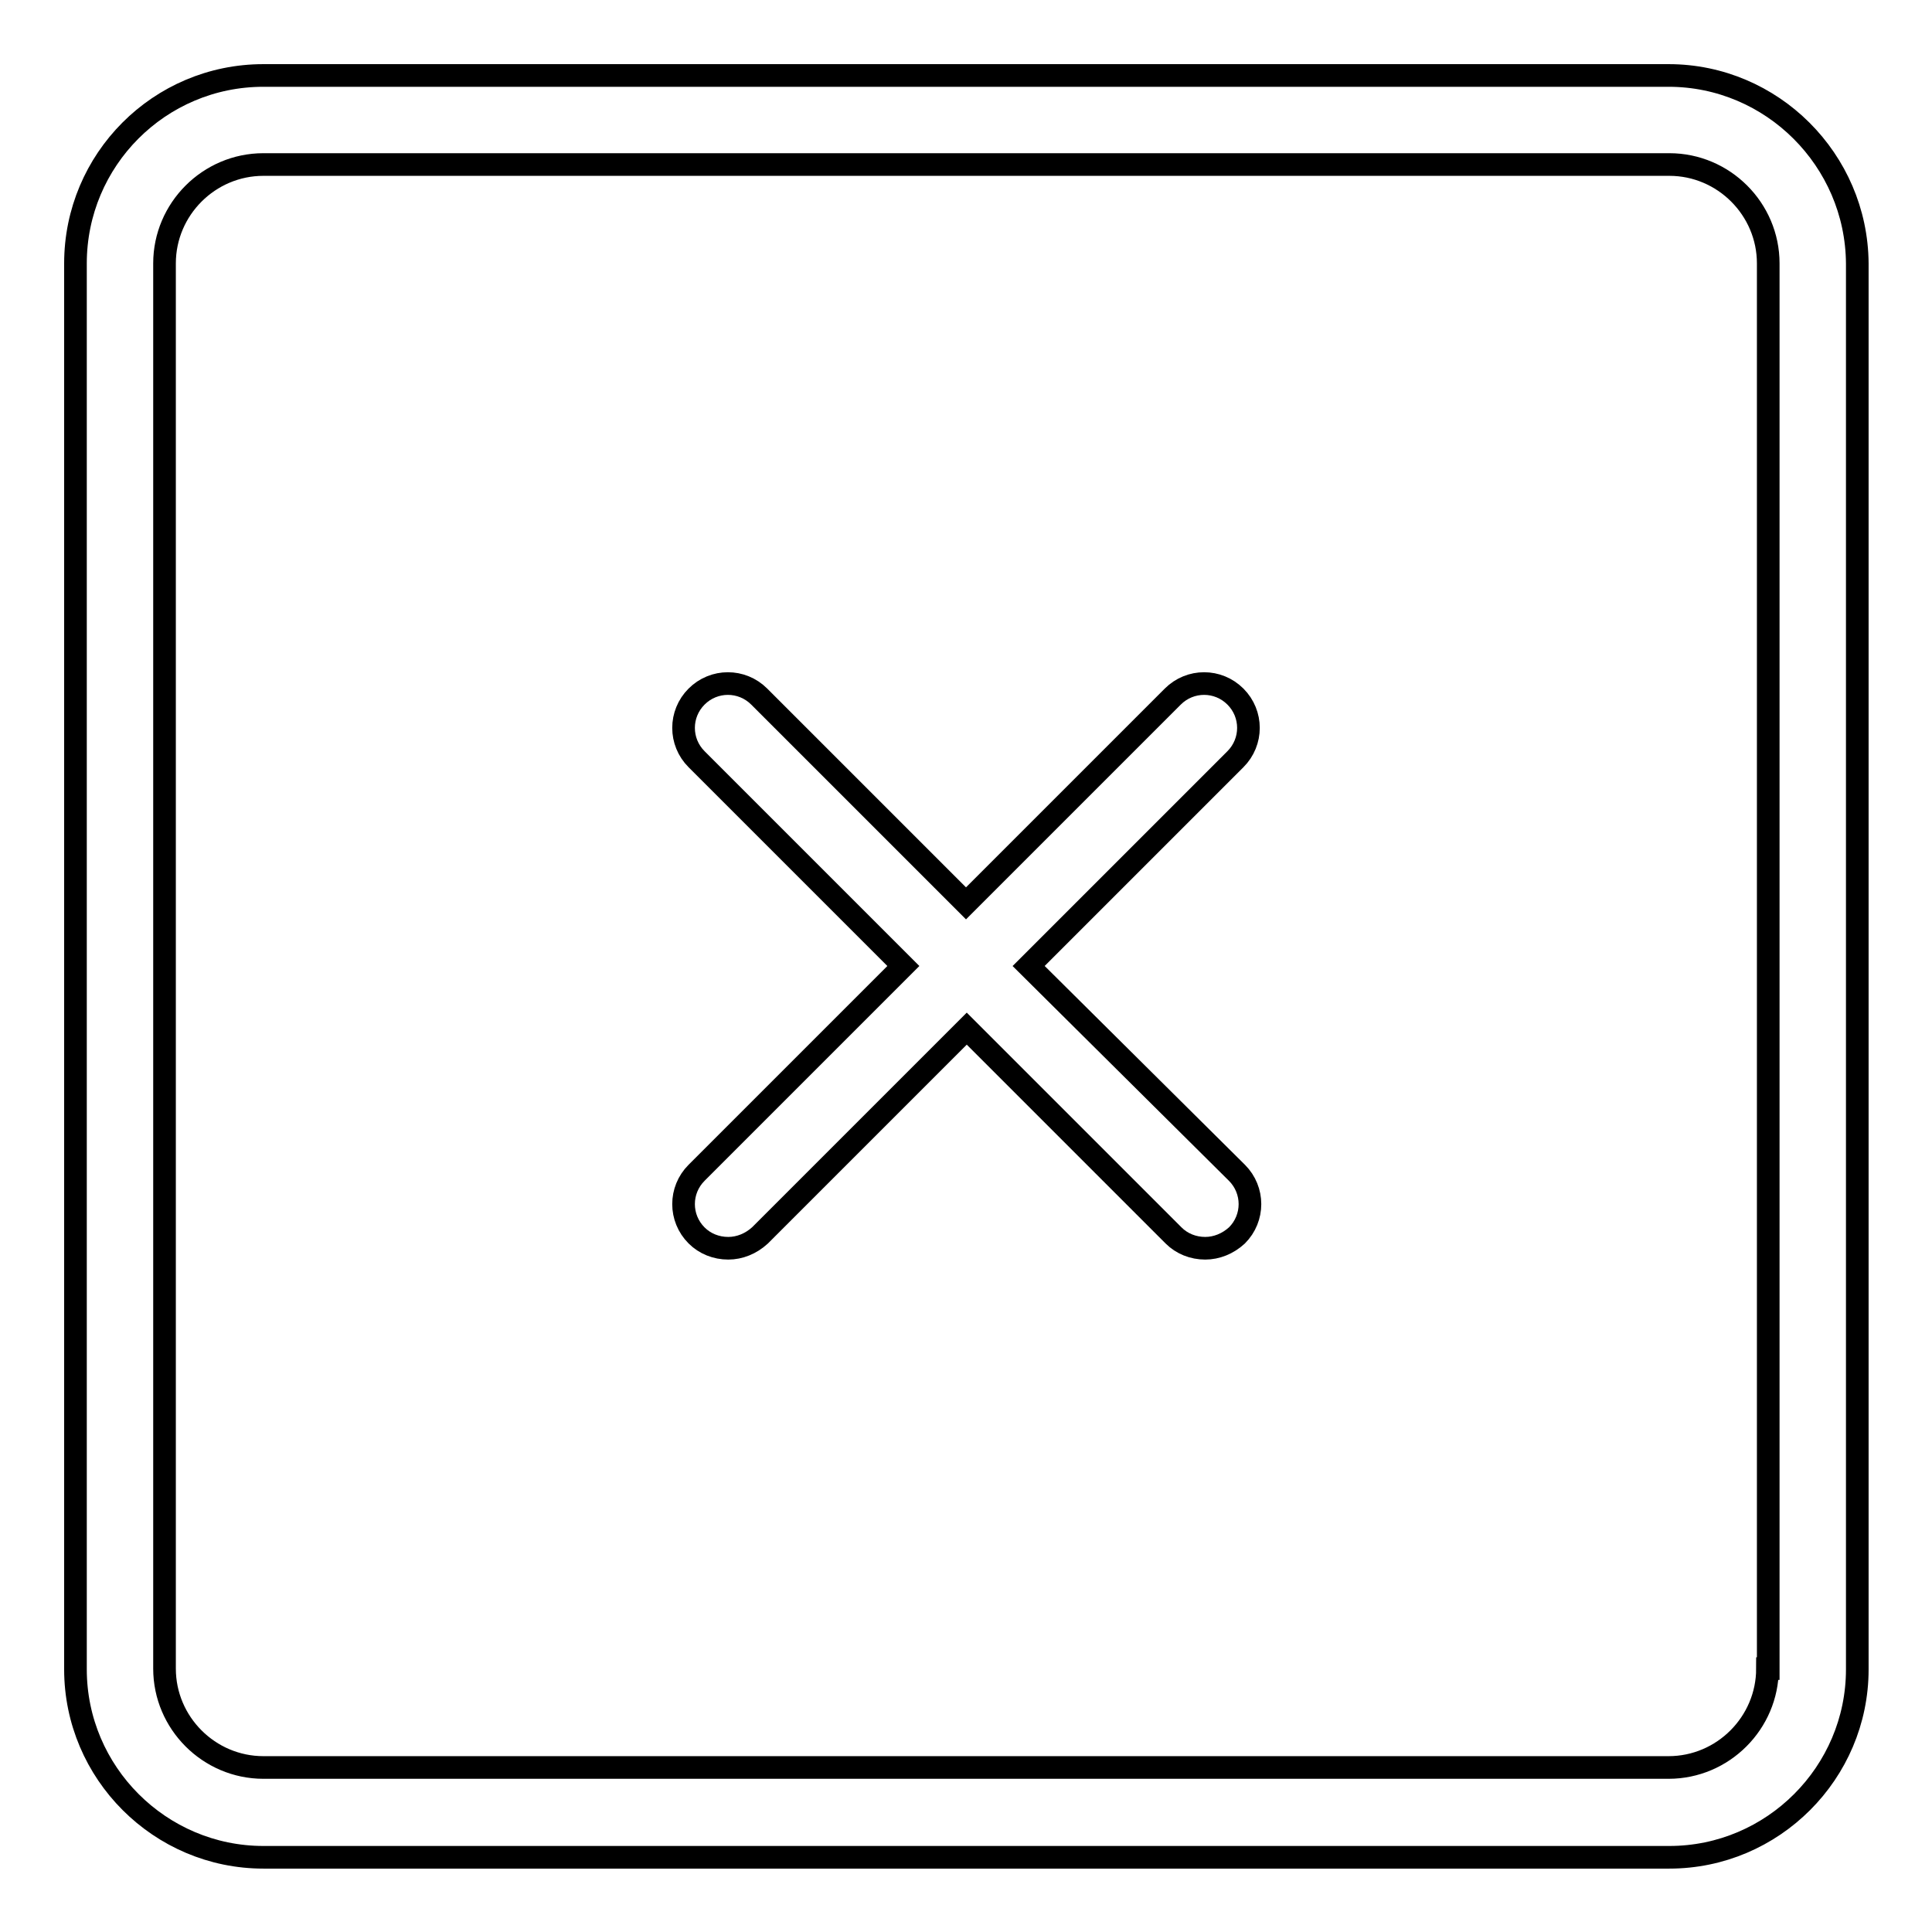
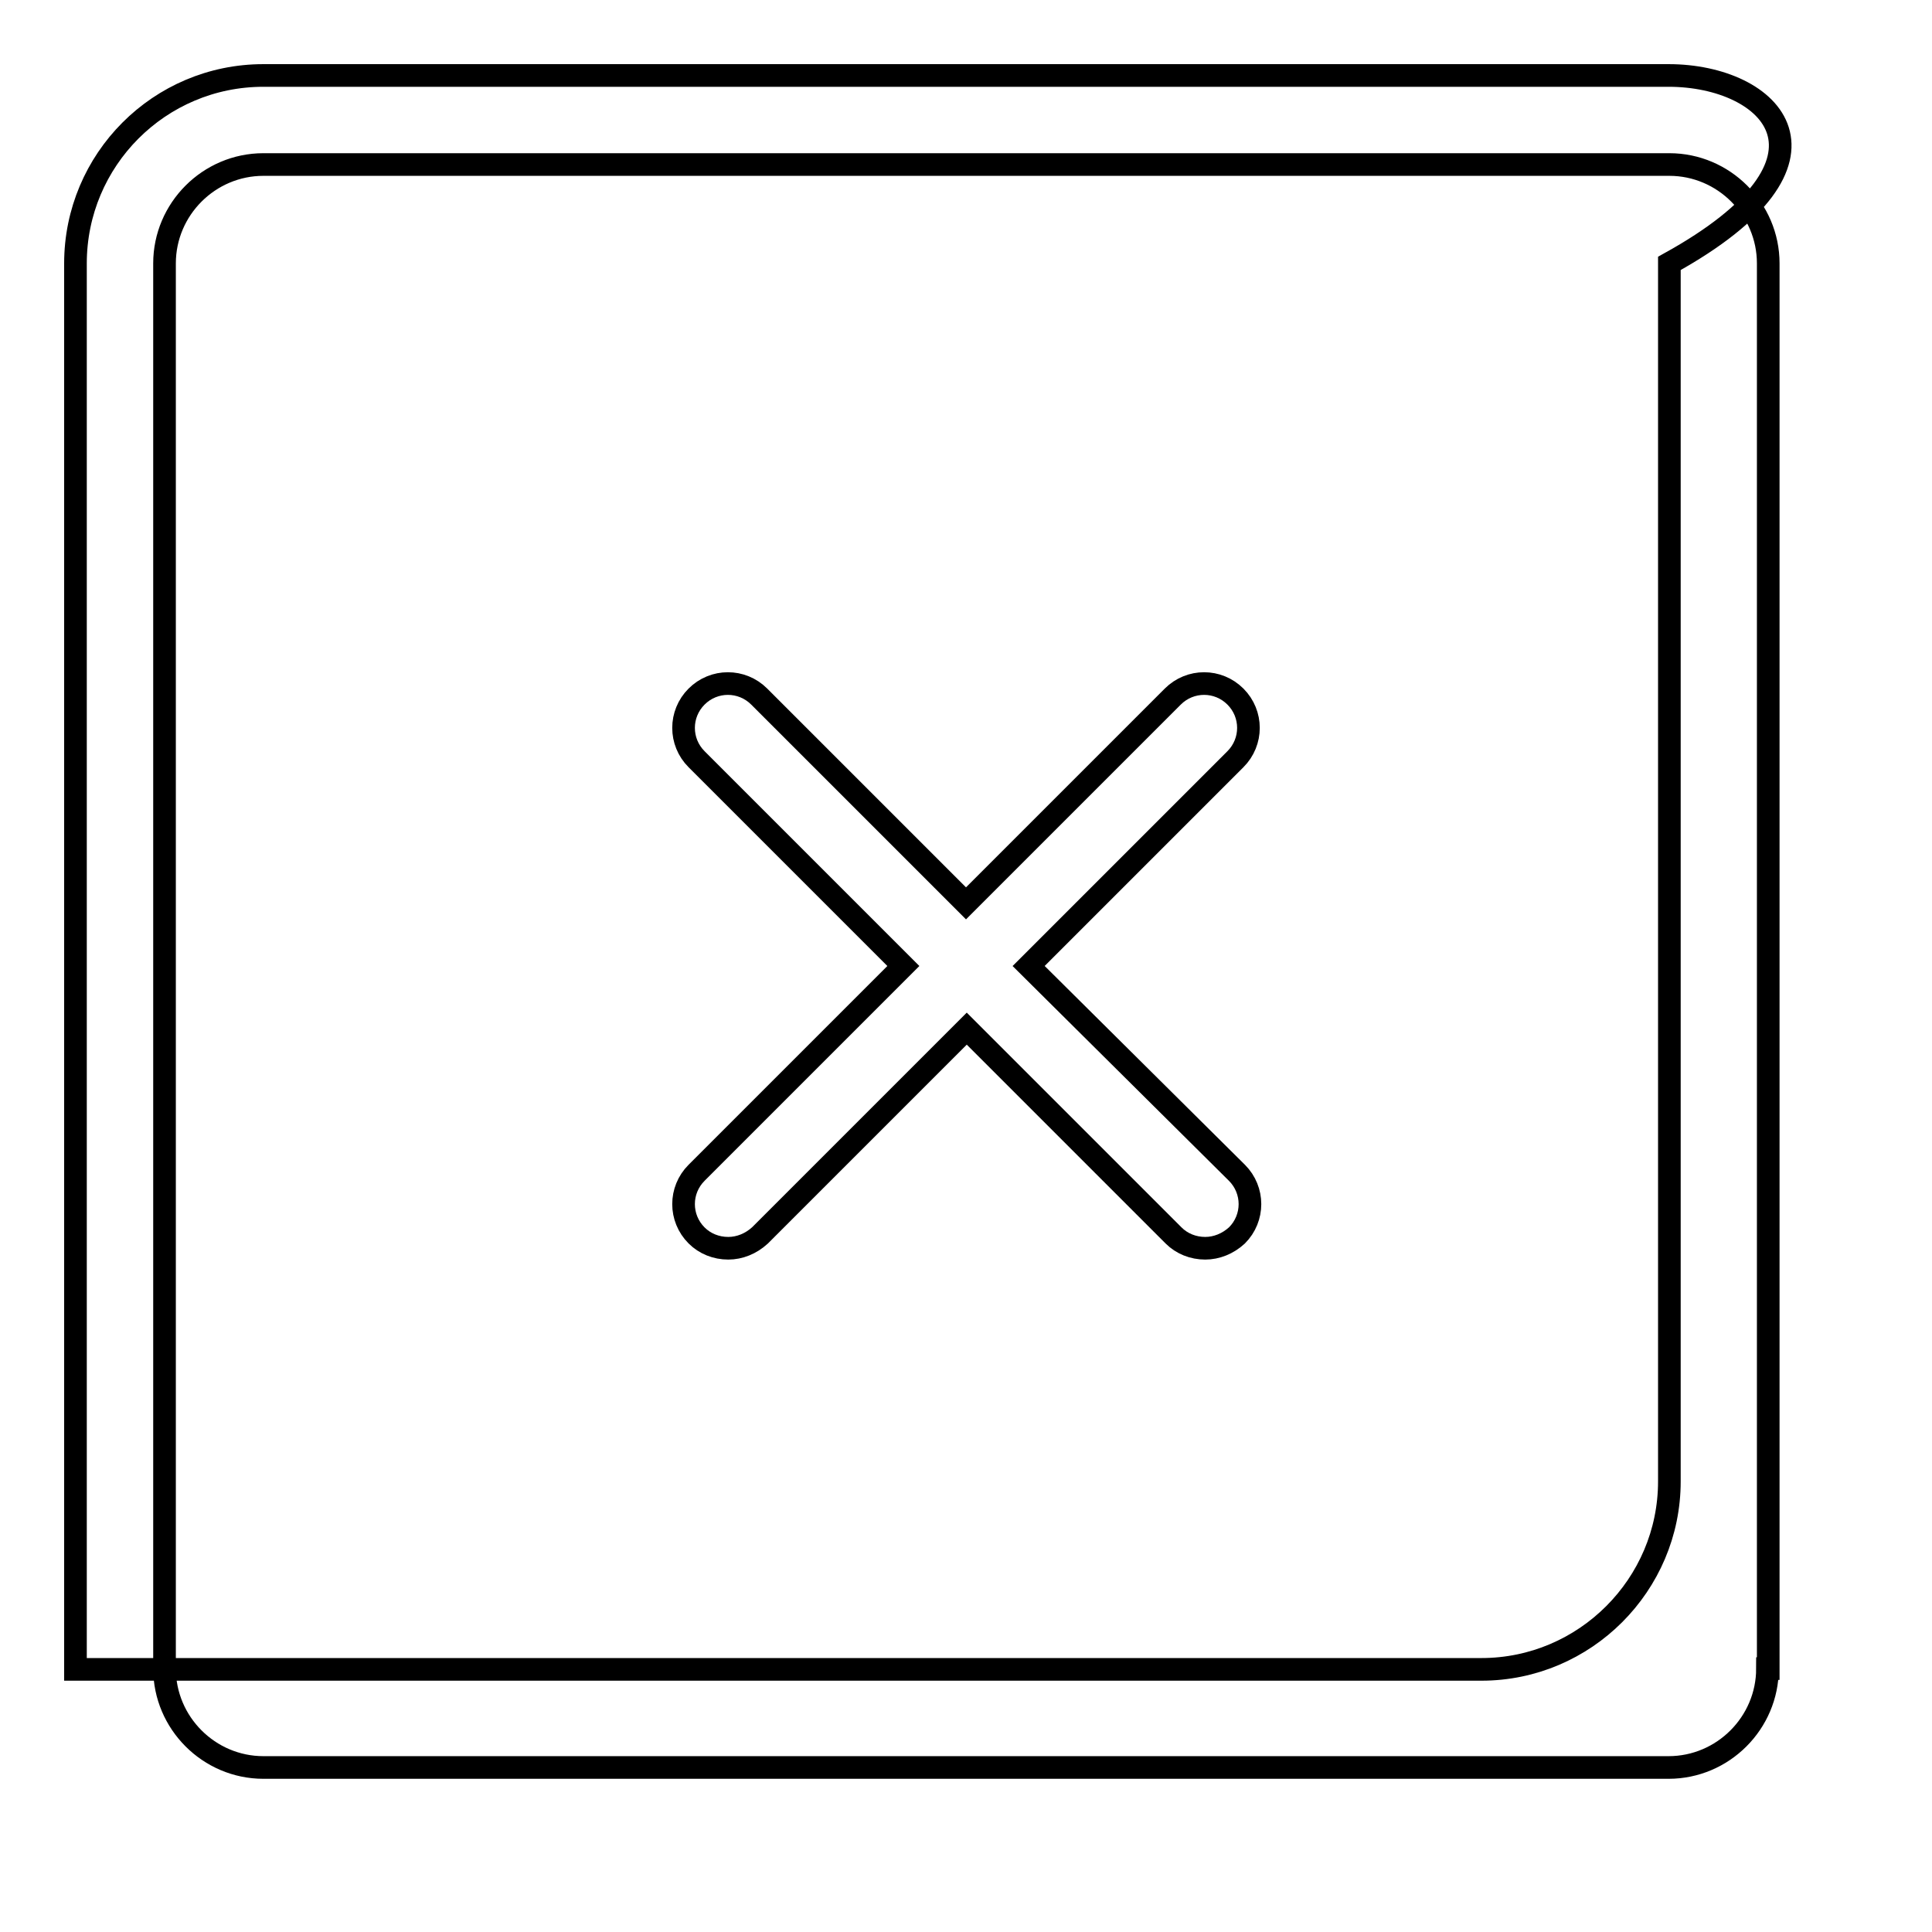
<svg xmlns="http://www.w3.org/2000/svg" version="1.1" x="0px" y="0px" viewBox="0 0 256 256" enable-background="new 0 0 256 256" xml:space="preserve">
  <g>
-     <path stroke-width="3" fill-opacity="0" stroke="#000000" d="M221.1,10H34.9C21.1,10,10,21.2,10,34.9v186.3c0,13.7,11.2,24.9,24.9,24.9h186.3 c13.7,0,24.9-11.2,24.9-24.9V34.9C246,21.2,234.8,10,221.1,10z M234.2,221.1c0,7.2-5.9,13.1-13.1,13.1H34.9 c-7.2,0-13.1-5.9-13.1-13.1V34.9c0-7.2,5.9-13.1,13.1-13.1h186.3c7.2,0,13.1,5.9,13.1,13.1V221.1z M163.7,92.3 c-2.3-2.3-6-2.3-8.3,0c0,0,0,0,0,0L128,119.7l-27.4-27.4c-2.3-2.3-6-2.3-8.3,0c0,0,0,0,0,0c-2.3,2.3-2.3,6,0,8.3c0,0,0,0,0,0 l27.4,27.4l-27.4,27.4c-2.3,2.3-2.3,6,0,8.3c0,0,0,0,0,0c1.1,1.1,2.6,1.7,4.2,1.7c1.5,0,3-0.6,4.2-1.7l27.4-27.4l27.4,27.4 c1.1,1.1,2.6,1.7,4.2,1.7c1.5,0,3-0.6,4.2-1.7c2.3-2.3,2.3-6,0-8.3c0,0,0,0,0,0L136.3,128l27.4-27.4C166,98.3,166,94.6,163.7,92.3 C163.7,92.3,163.7,92.3,163.7,92.3L163.7,92.3z" />
+     <path stroke-width="3" fill-opacity="0" stroke="#000000" d="M221.1,10H34.9C21.1,10,10,21.2,10,34.9v186.3h186.3 c13.7,0,24.9-11.2,24.9-24.9V34.9C246,21.2,234.8,10,221.1,10z M234.2,221.1c0,7.2-5.9,13.1-13.1,13.1H34.9 c-7.2,0-13.1-5.9-13.1-13.1V34.9c0-7.2,5.9-13.1,13.1-13.1h186.3c7.2,0,13.1,5.9,13.1,13.1V221.1z M163.7,92.3 c-2.3-2.3-6-2.3-8.3,0c0,0,0,0,0,0L128,119.7l-27.4-27.4c-2.3-2.3-6-2.3-8.3,0c0,0,0,0,0,0c-2.3,2.3-2.3,6,0,8.3c0,0,0,0,0,0 l27.4,27.4l-27.4,27.4c-2.3,2.3-2.3,6,0,8.3c0,0,0,0,0,0c1.1,1.1,2.6,1.7,4.2,1.7c1.5,0,3-0.6,4.2-1.7l27.4-27.4l27.4,27.4 c1.1,1.1,2.6,1.7,4.2,1.7c1.5,0,3-0.6,4.2-1.7c2.3-2.3,2.3-6,0-8.3c0,0,0,0,0,0L136.3,128l27.4-27.4C166,98.3,166,94.6,163.7,92.3 C163.7,92.3,163.7,92.3,163.7,92.3L163.7,92.3z" />
  </g>
</svg>